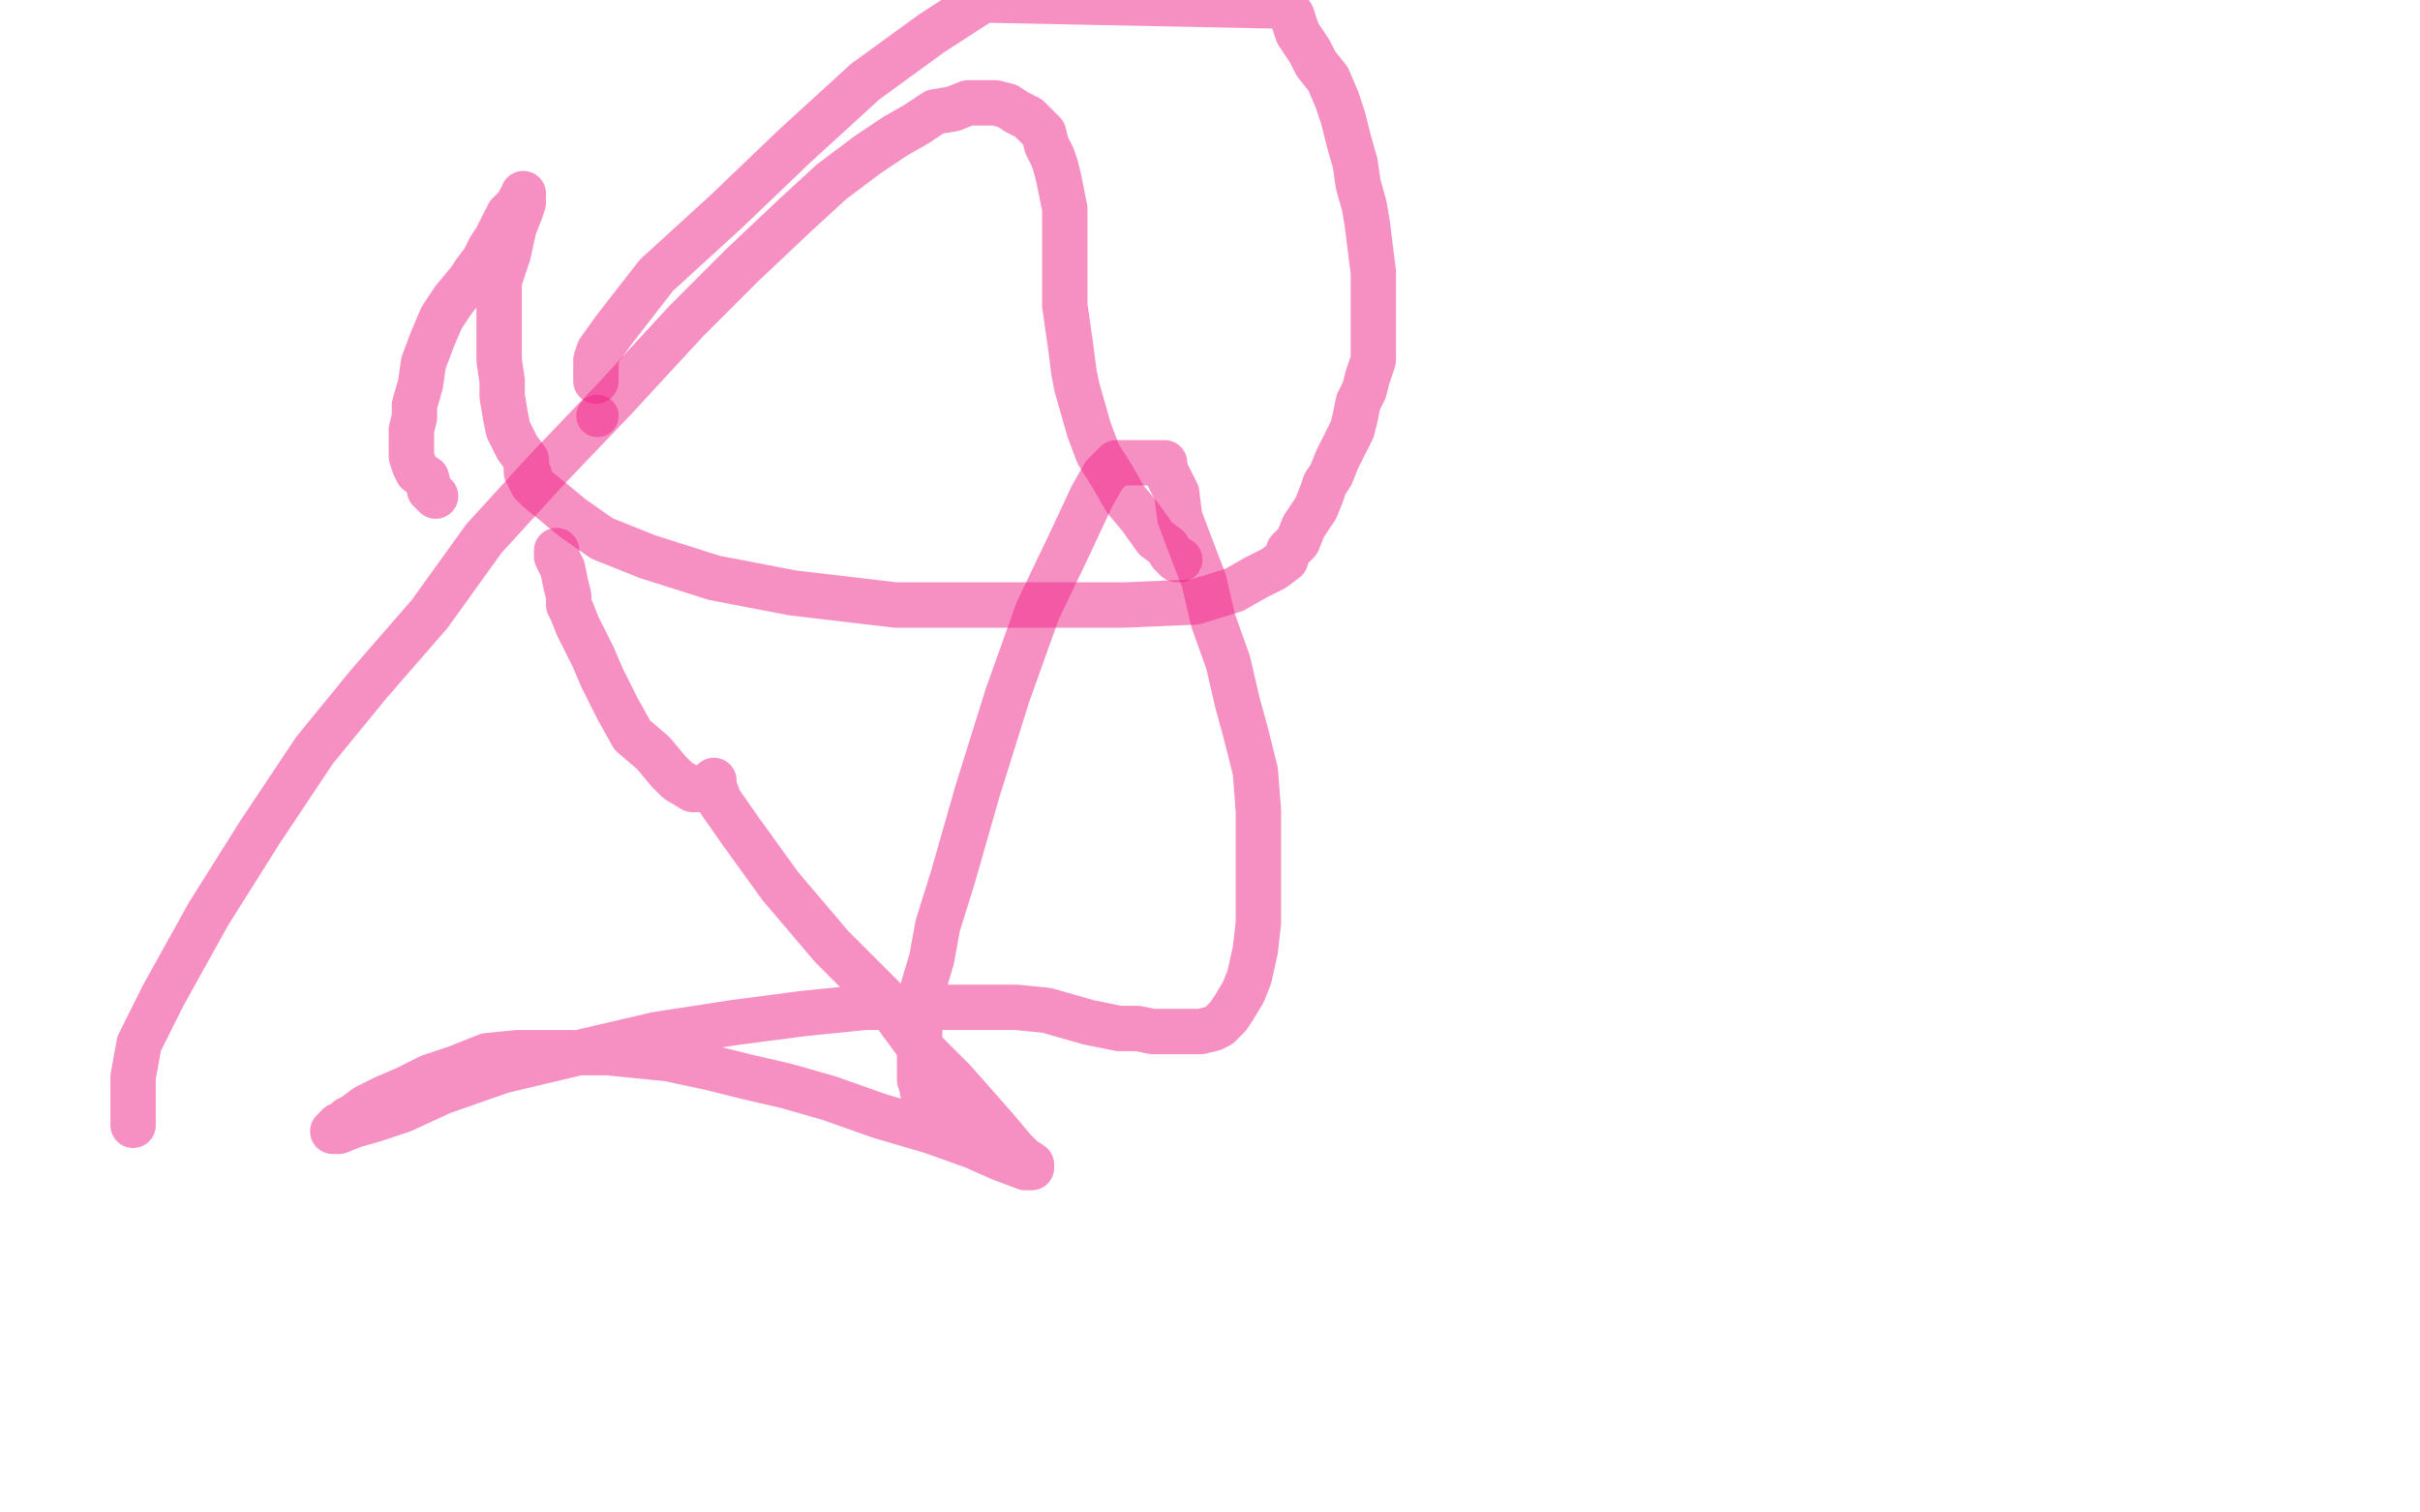
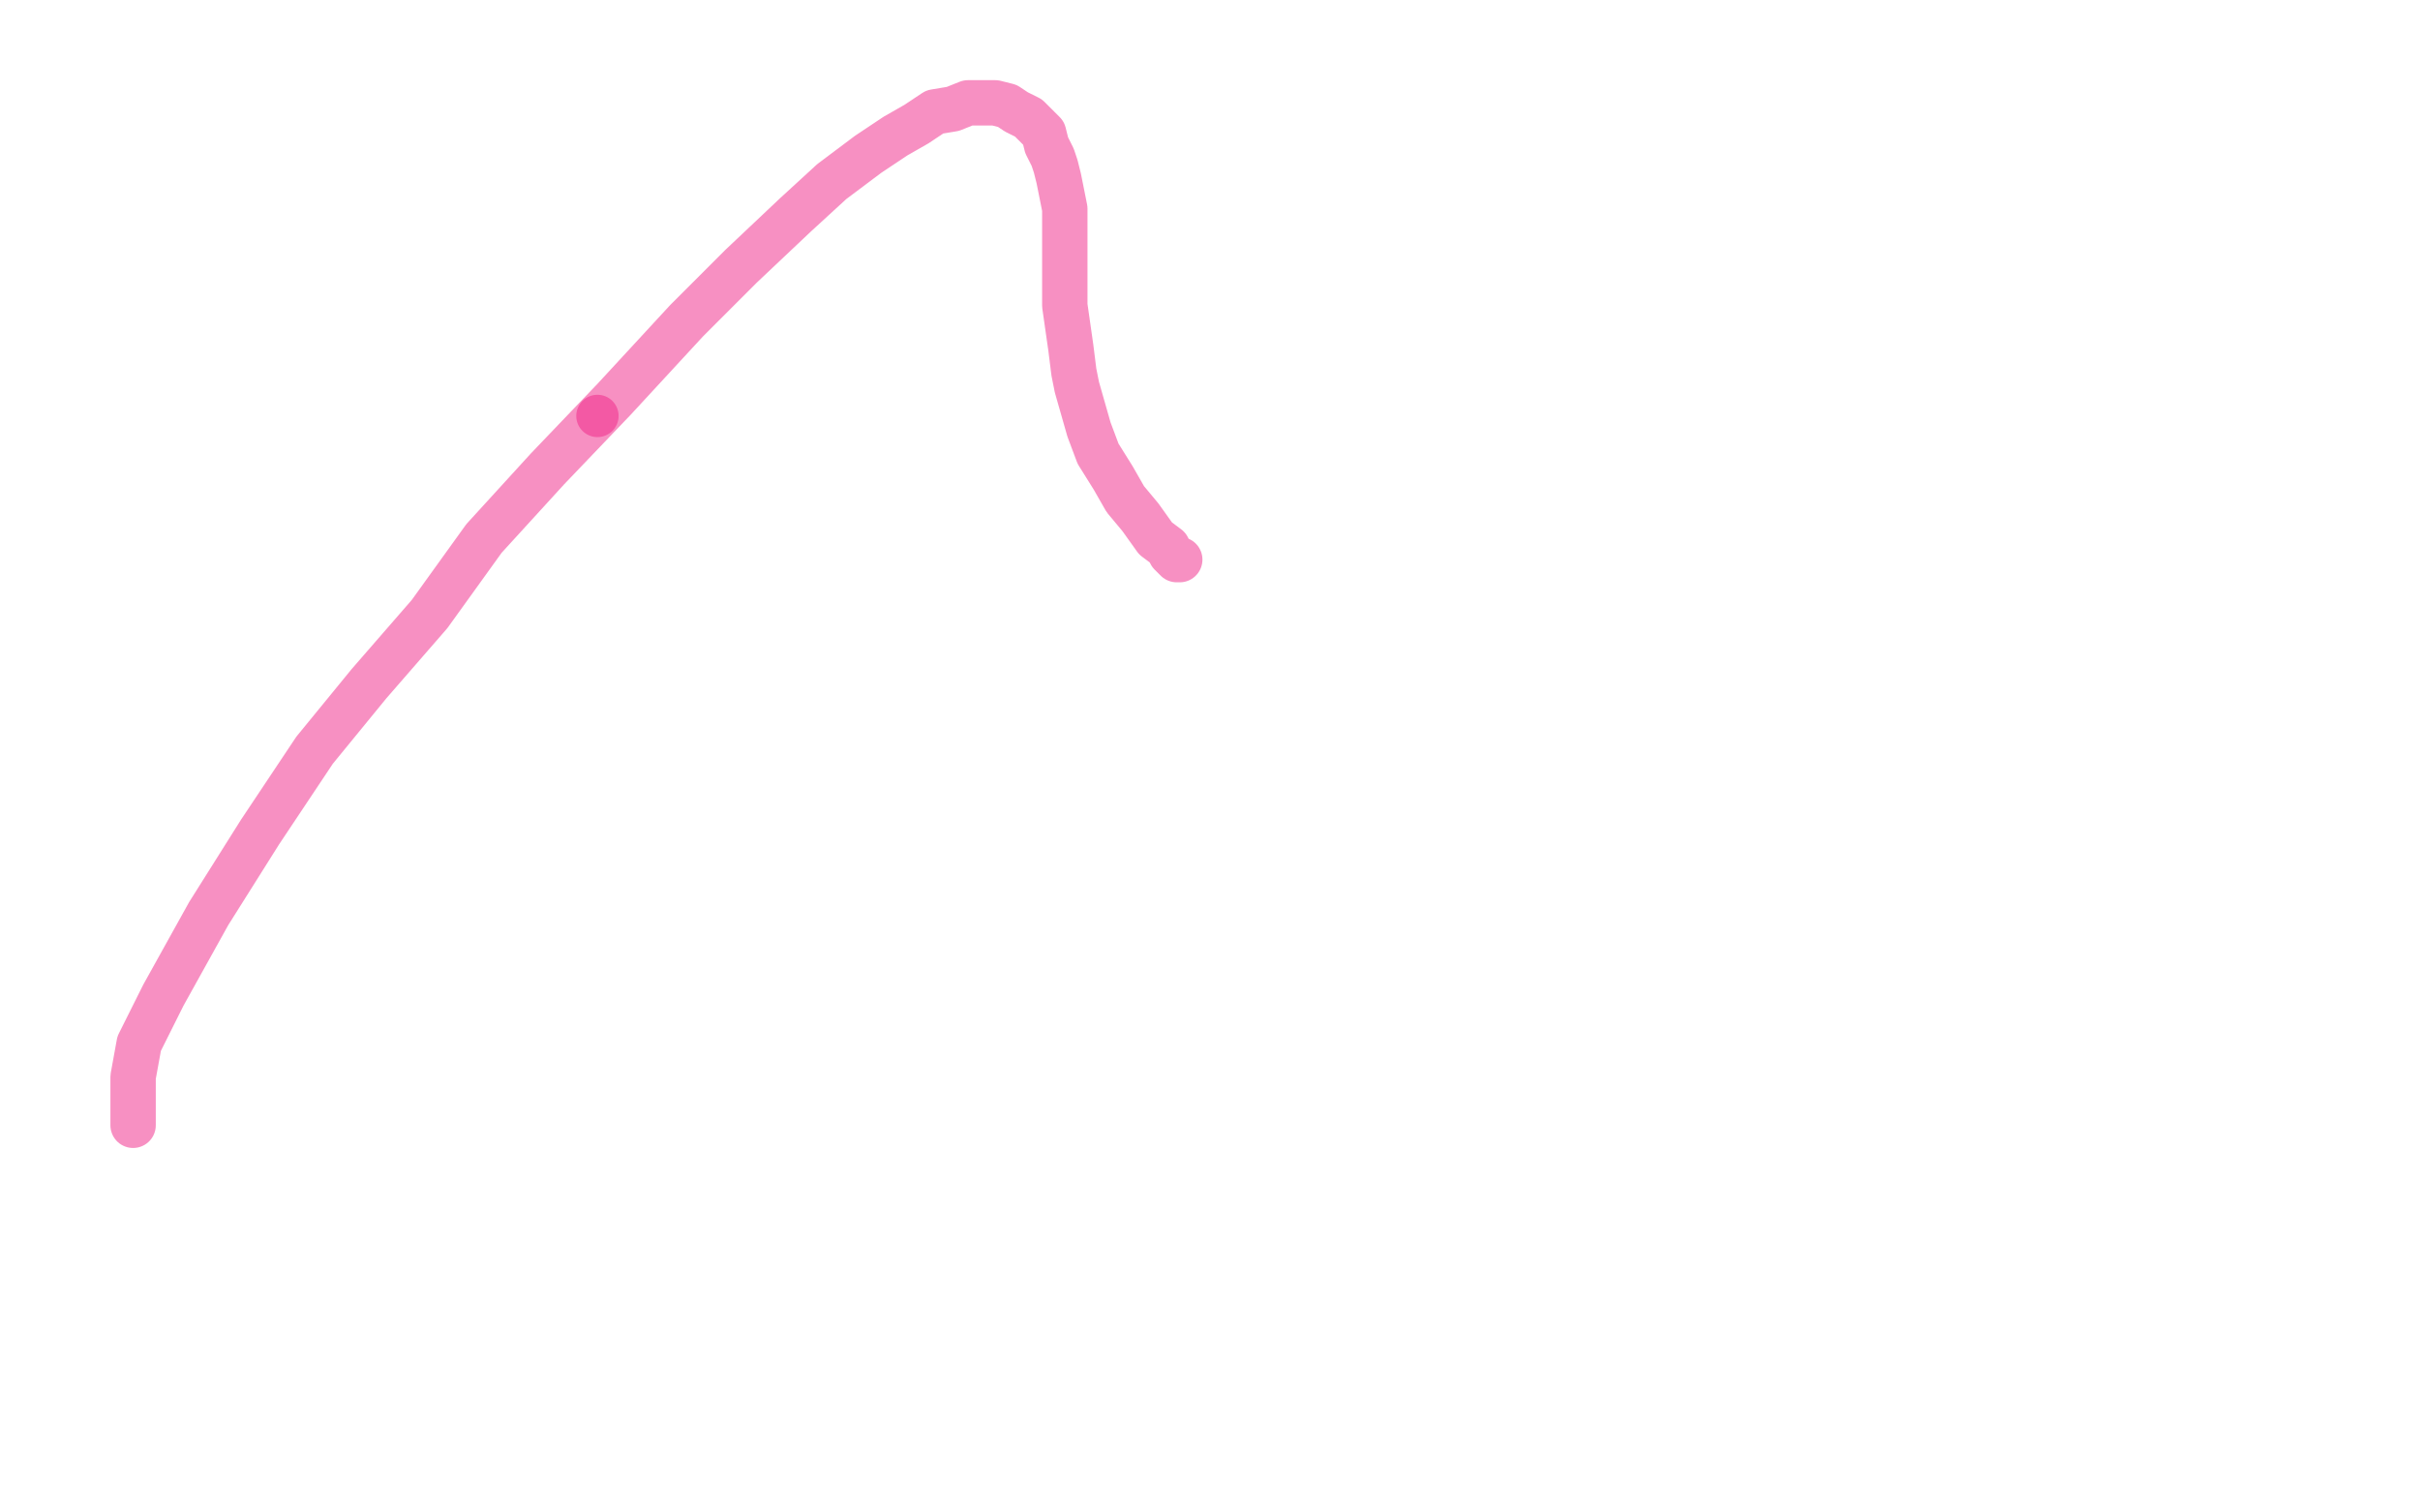
<svg xmlns="http://www.w3.org/2000/svg" width="800" height="500" version="1.1" style="stroke-antialiasing: false">
  <desc>This SVG has been created on https://colorillo.com/</desc>
-   <rect x="0" y="0" width="800" height="500" style="fill: rgb(255,255,255); stroke-width:0" />
  <circle cx="197.5" cy="137.5" r="7" style="fill: #f02386; stroke-antialiasing: false; stroke-antialias: 0; opacity: 0.5" />
-   <polyline points="197,126 197,125 197,125 197,124 197,124 197,123 197,123 197,121 197,121 197,119 197,119 198,116 198,116 203,109 203,109 217,91 240,70 263,48 286,27 308,11 325,0 424,2 427,5 429,11 433,17 435,21 439,26 442,33 444,39 446,47 448,54 449,61 451,68 452,74 453,82 454,90 454,97 454,104 454,110 454,114 454,119 452,125 451,129 449,133 448,138 447,142 445,146 443,150 442,152 440,157 438,160 437,163 435,168 433,171 431,174 429,179 426,182 425,185 421,188 415,191 408,195 395,199 372,200 334,200 296,200 262,196 236,191 214,184 199,178 189,171 183,166 178,162 176,160 175,158 175,157 174,156 174,155 174,154 174,153 174,152 171,148 168,142 167,137 166,131 166,126 165,119 165,111 165,103 165,93 168,84 170,75 172,70 173,67 173,64 173,65 172,66 171,68 170,69 169,70 168,71 168,73 167,73 166,75 165,77 164,79 162,82 161,84 160,86 157,90 155,93 150,99 146,105 143,112 140,120 139,127 137,134 137,138 136,142 136,145 136,147 136,149 136,151 137,154 138,156 141,158 142,162 144,164" style="fill: none; stroke: #f02386; stroke-width: 15; stroke-linejoin: round; stroke-linecap: round; stroke-antialiasing: false; stroke-antialias: 0; opacity: 0.5" />
-   <polyline points="184,182 184,183 184,183 184,184 184,184 186,188 186,188 187,193 187,193 188,197 188,200 189,202 191,207 193,211 196,217 199,224 204,234 209,243 216,249 221,255 224,258 229,261 232,261 236,258 236,260 238,265 245,275 258,293 275,313 292,330 303,345 315,357 323,366 330,374 335,380 338,383 341,385 341,386 339,386 331,383 322,379 308,374 291,369 274,363 260,359 247,356 235,353 221,350 211,349 201,348 191,348 180,348 171,348 161,349 151,353 142,356 134,360 127,363 121,366 117,369 115,370 113,372 112,372 111,373 111,374 110,374 112,374 117,372 124,370 133,367 146,361 166,354 187,349 217,342 243,338 266,335 286,333 300,333 315,333 327,333 336,333 346,334 353,336 360,338 365,339 370,340 376,340 381,341 386,341 389,341 392,341 395,341 397,341 401,340 403,339 404,338 406,336 408,333 411,328 413,323 415,314 416,305 416,296 416,287 416,278 416,268 415,255 412,243 409,232 406,219 401,205 398,192 393,179 390,171 389,163 386,157 385,155 385,153 384,153 379,153 375,153 372,153 369,153 365,157 361,164 354,179 343,202 333,230 323,262 315,290 310,306 308,317 305,327 305,332 304,338 304,342 304,346 304,349 304,351 304,353 304,355 304,356 304,357 305,360 305,361 306,362 307,363 308,364 308,365 309,365" style="fill: none; stroke: #f02386; stroke-width: 15; stroke-linejoin: round; stroke-linecap: round; stroke-antialiasing: false; stroke-antialias: 0; opacity: 0.5" />
  <polyline points="44,372 44,370 44,370 44,368 44,368 44,364 44,364 44,361 44,361 44,356 44,356 46,345 46,345 54,329 54,329 69,302 86,275 104,248 122,226 142,203 160,178 181,155 203,132 227,106 245,88 263,71 275,60 287,51 296,45 303,41 309,37 315,36 320,34 324,34 329,34 333,35 336,37 340,39 343,42 345,44 346,48 348,52 349,55 350,59 351,64 352,69 352,74 352,79 352,83 352,89 352,94 352,101 353,108 354,115 355,123 356,128 358,135 360,142 363,150 368,158 372,165 377,171 382,178 386,181 387,183 389,185 390,185" style="fill: none; stroke: #f02386; stroke-width: 15; stroke-linejoin: round; stroke-linecap: round; stroke-antialiasing: false; stroke-antialias: 0; opacity: 0.5" />
</svg>